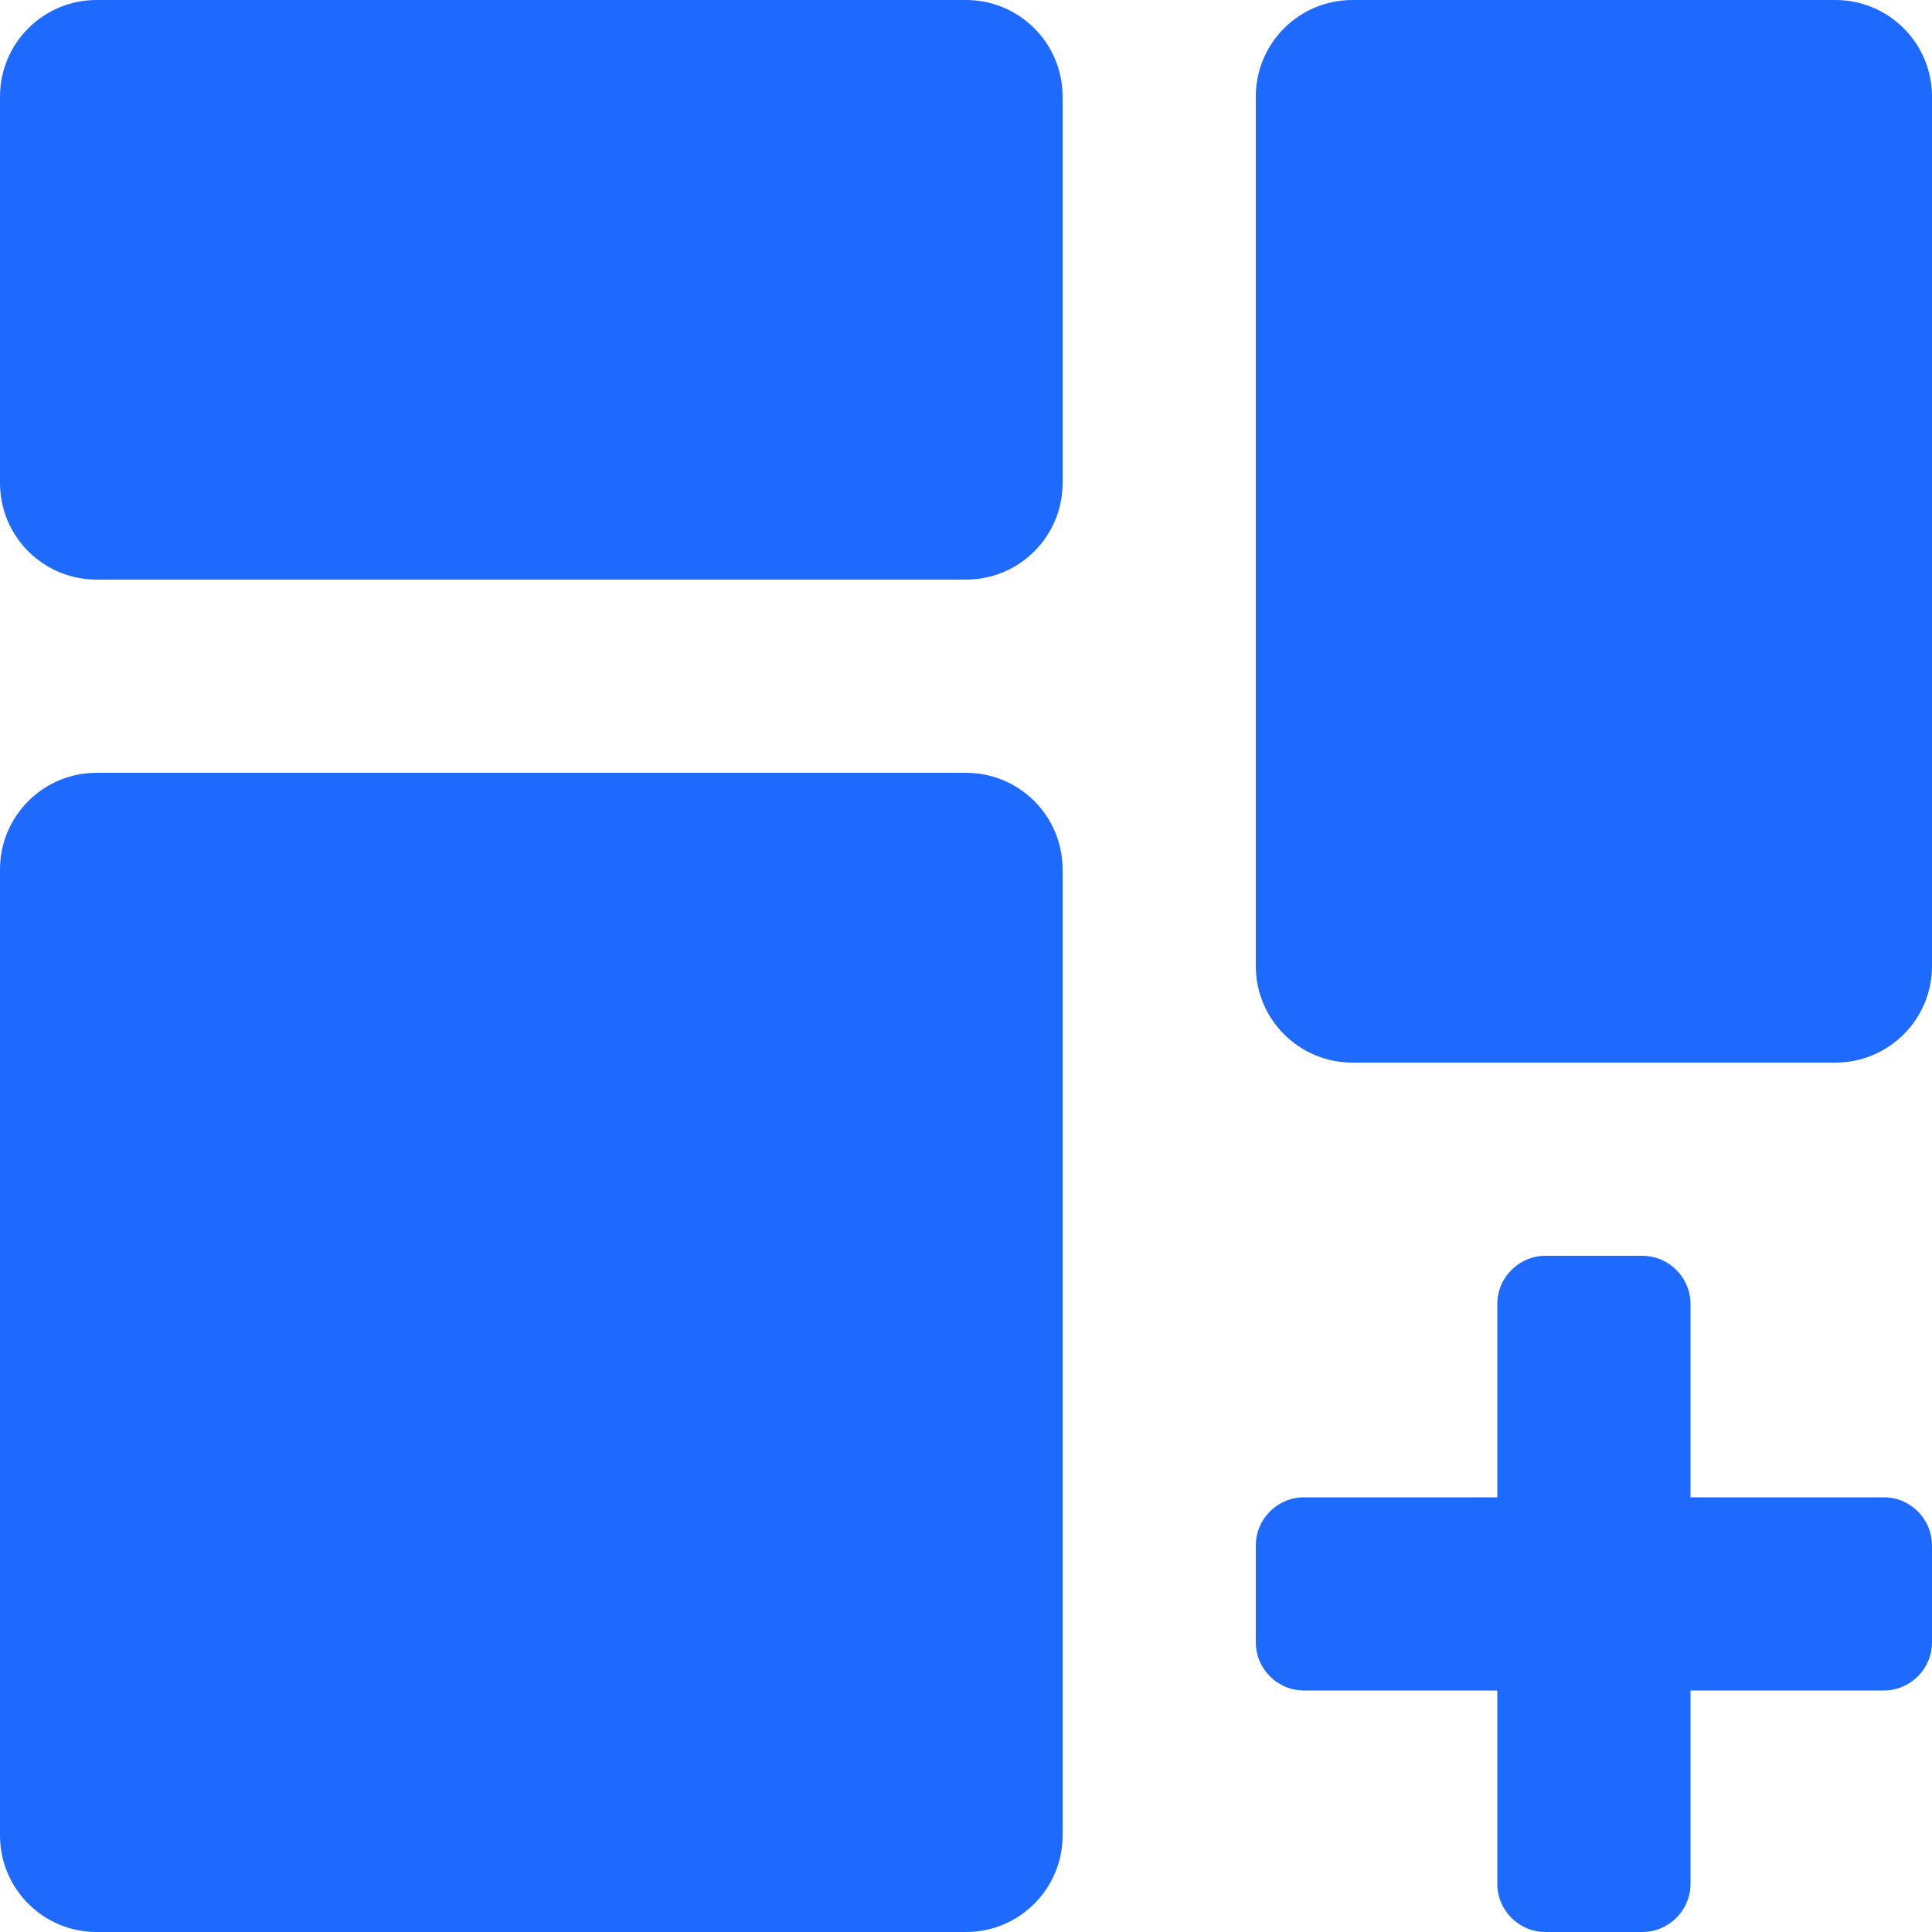
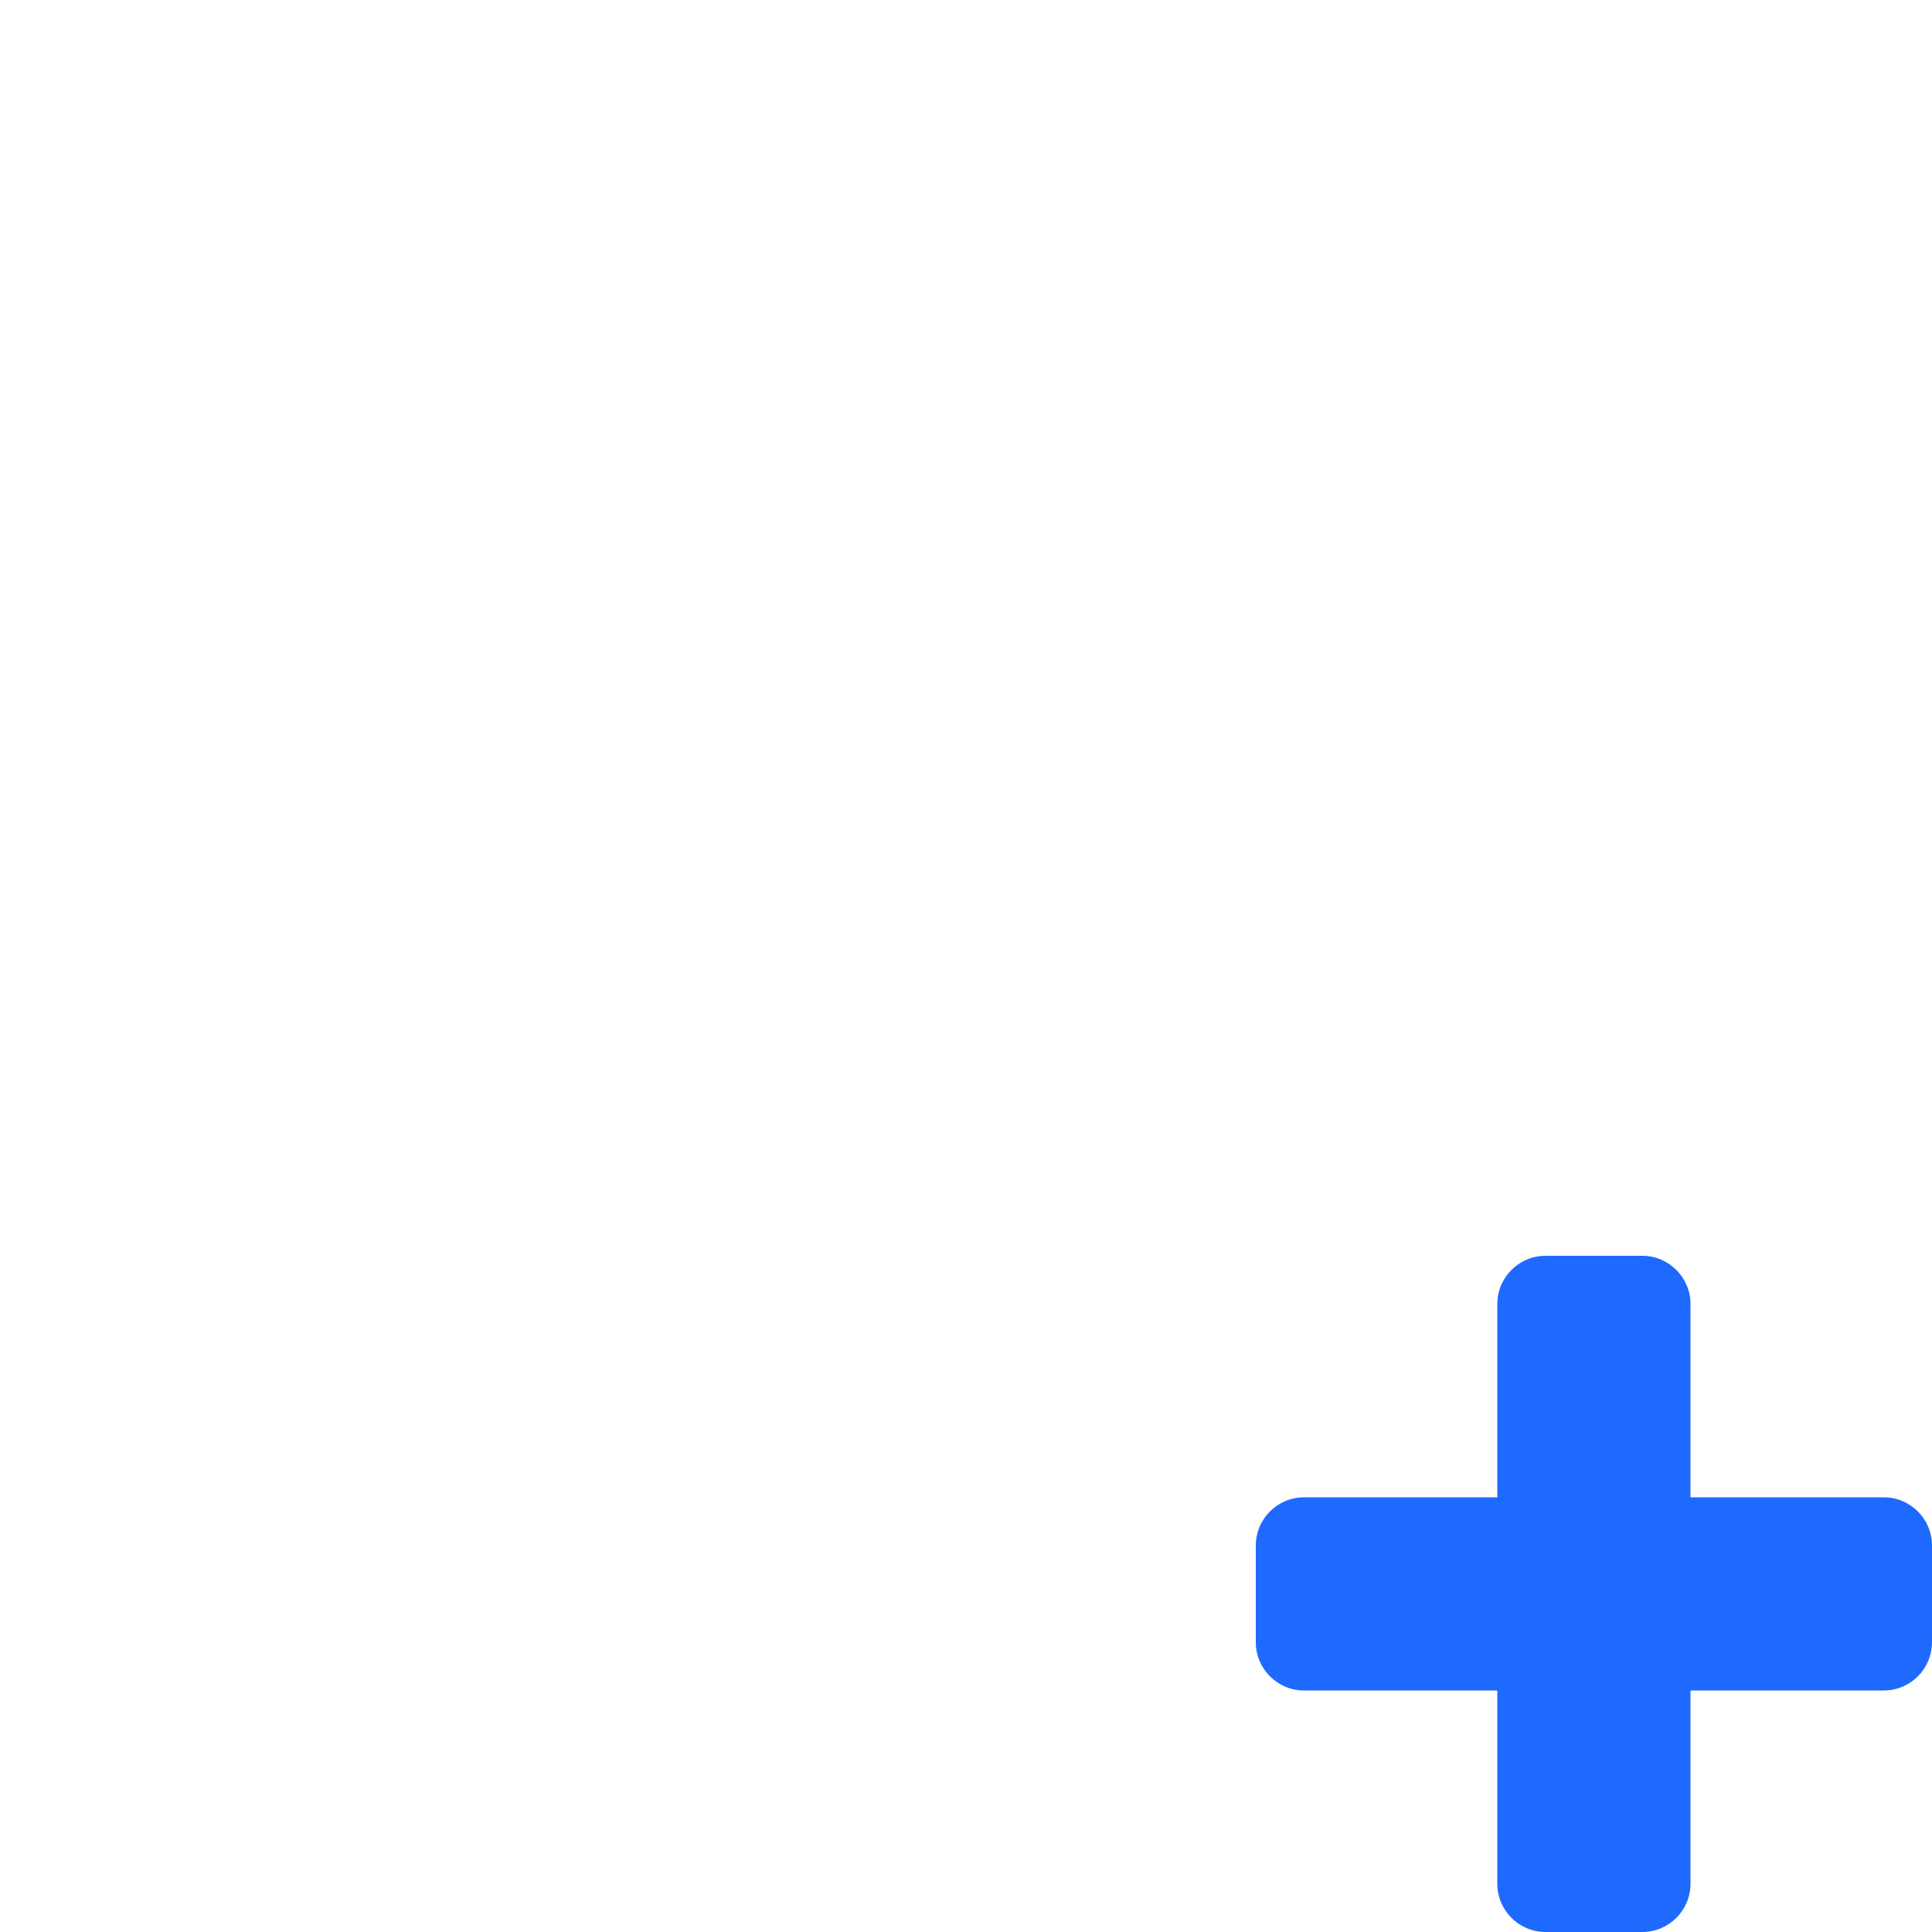
<svg xmlns="http://www.w3.org/2000/svg" width="16" height="16" viewBox="0 0 16 16" fill="none">
-   <path d="M11.2 0C10.758 0 10.4 0.358 10.4 0.8V8C10.4 8.442 10.758 8.8 11.2 8.8H15.2C15.642 8.8 16 8.442 16 8V0.8C16 0.358 15.642 0 15.2 0H11.2Z" fill="#1E6AFE" />
-   <path d="M0.8 6.4C0.358 6.4 0 6.758 0 7.2V15.2C0 15.642 0.358 16 0.8 16H8C8.442 16 8.8 15.642 8.8 15.2V7.2C8.8 6.758 8.442 6.4 8 6.4H0.8Z" fill="#1E6AFE" />
-   <path d="M0 0.8C0 0.358 0.358 0 0.8 0H8C8.442 0 8.8 0.358 8.8 0.8V4C8.8 4.442 8.442 4.8 8 4.8H0.8C0.358 4.8 0 4.442 0 4V0.8Z" fill="#1E6AFE" />
  <path d="M12.4 10.8C12.4 10.579 12.579 10.4 12.8 10.4H13.6C13.821 10.4 14 10.579 14 10.8V12.4H15.6C15.821 12.4 16 12.579 16 12.8V13.6C16 13.821 15.821 14 15.6 14H14V15.6C14 15.821 13.821 16 13.6 16H12.8C12.579 16 12.4 15.821 12.4 15.6V14H10.8C10.579 14 10.4 13.821 10.4 13.6V12.8C10.4 12.579 10.579 12.4 10.8 12.4H12.4V10.8Z" fill="#1E6AFE" />
</svg>